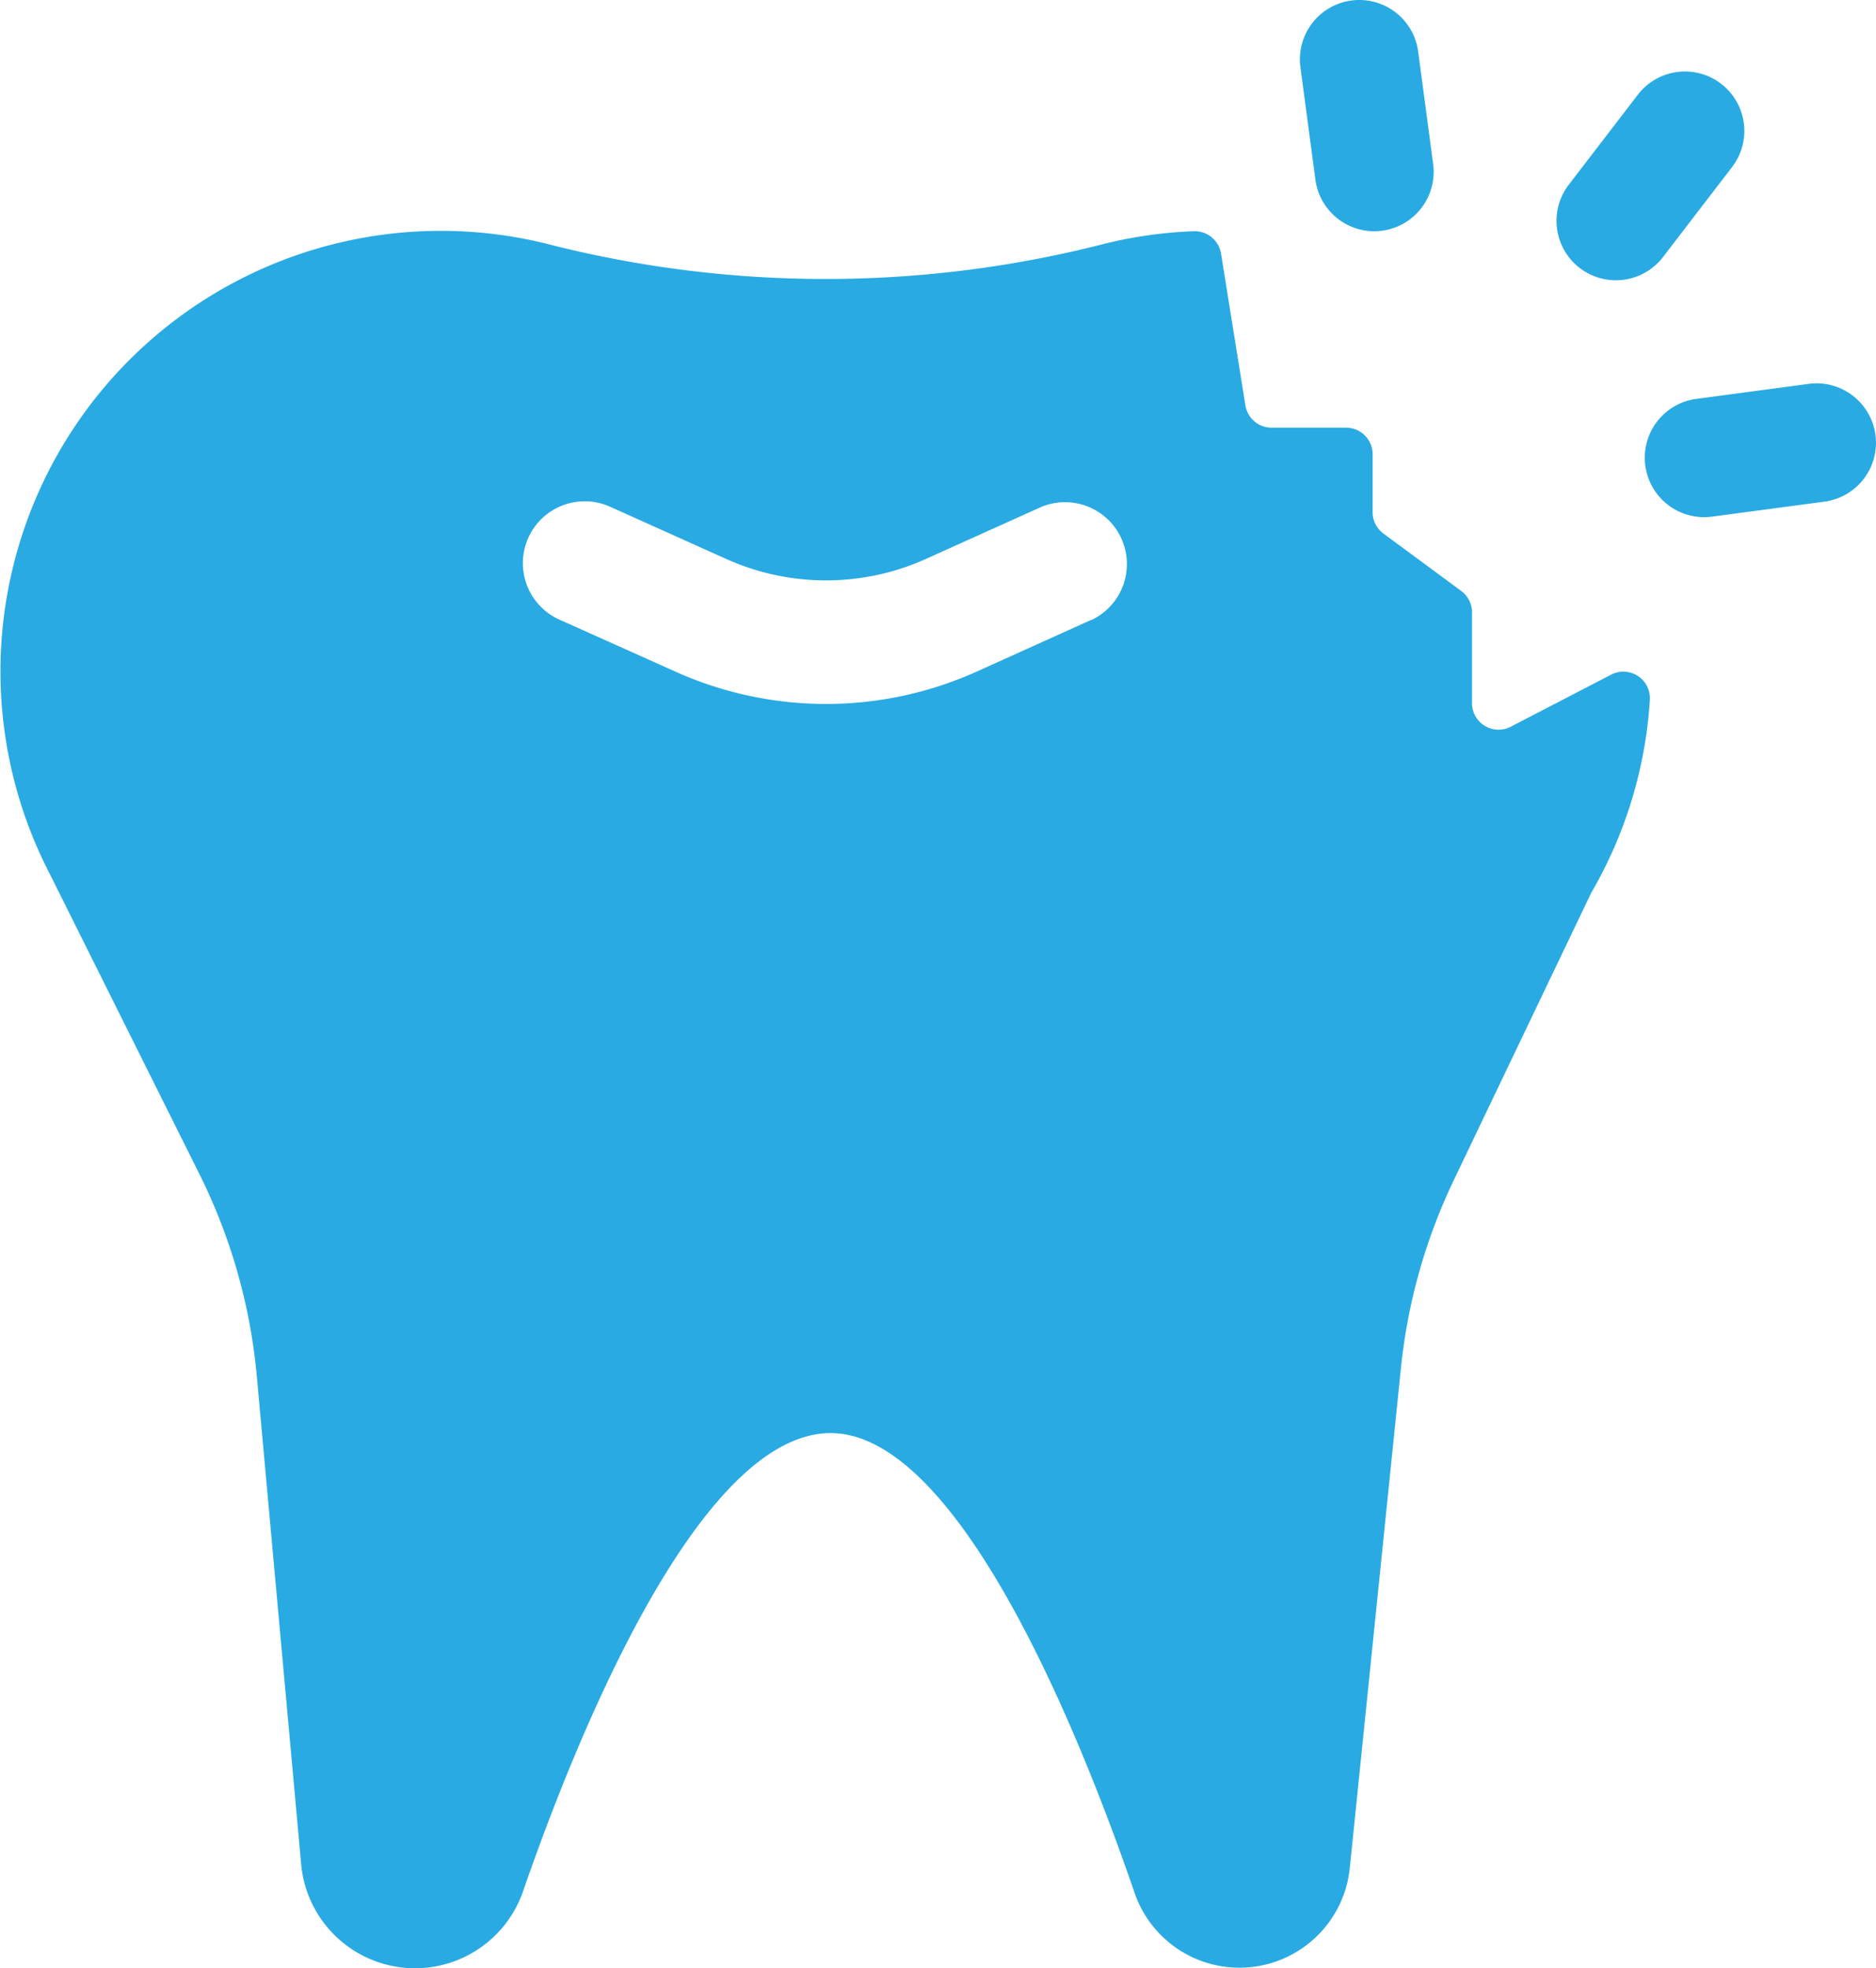
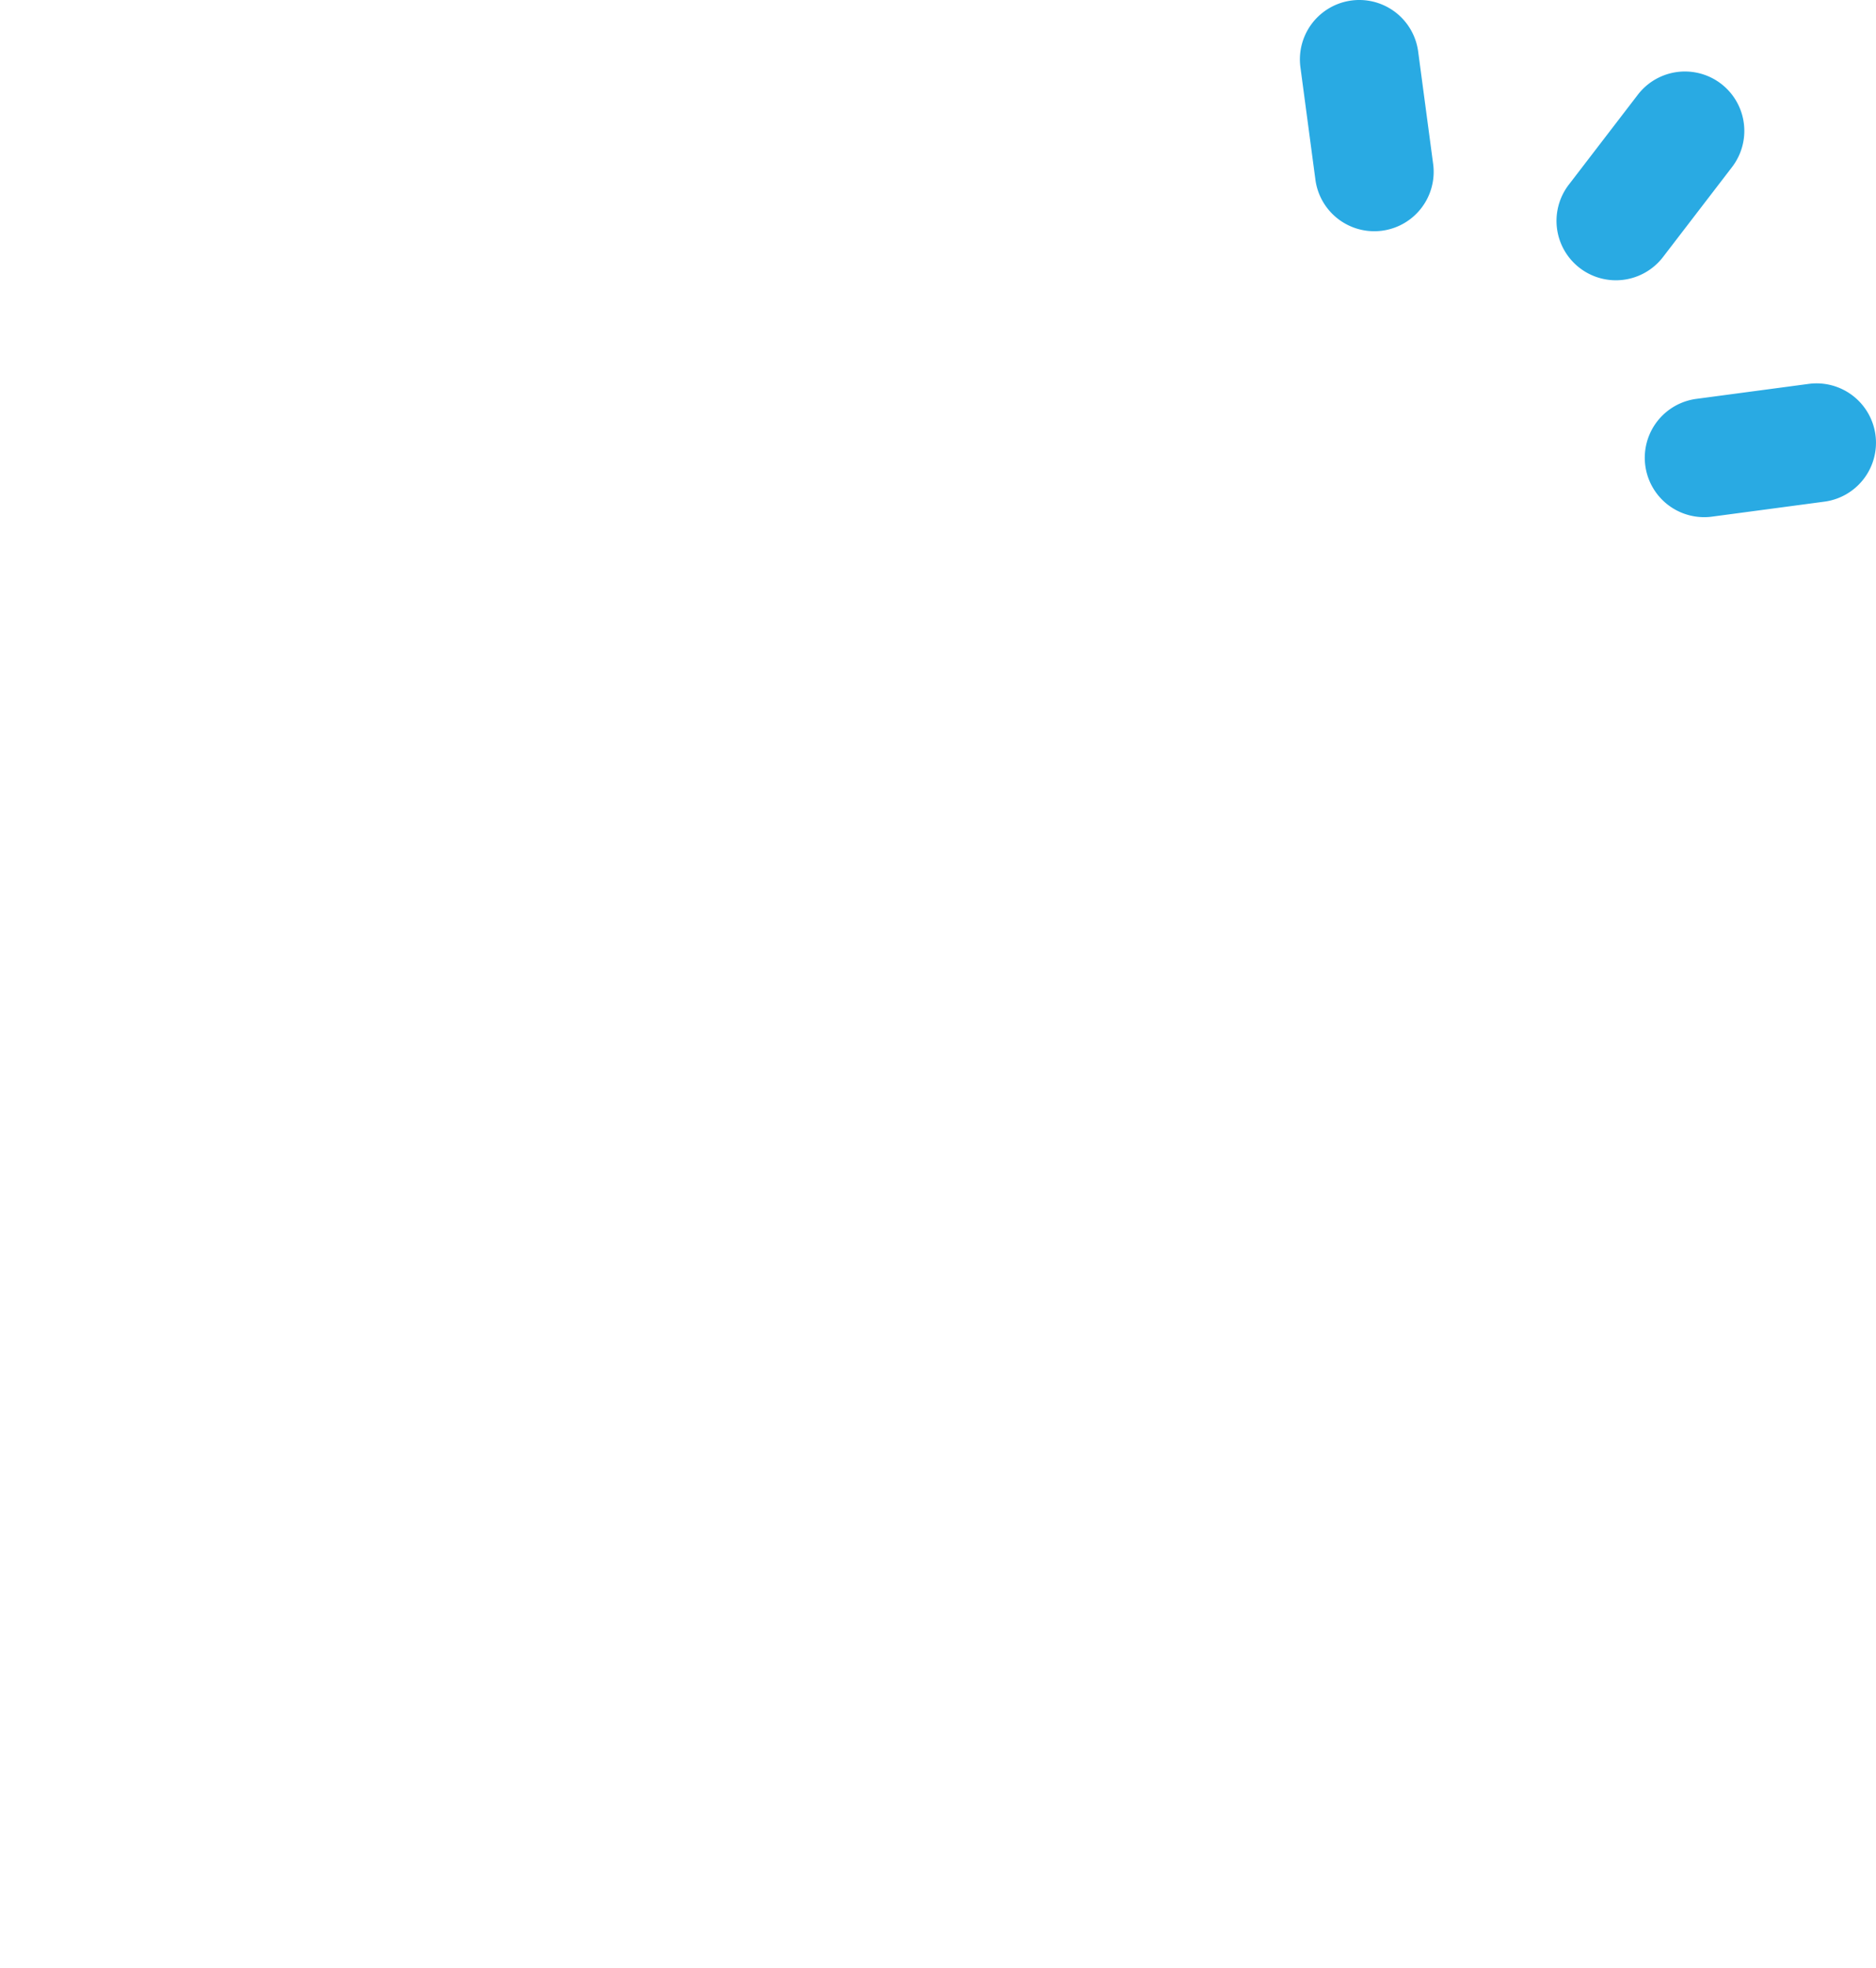
<svg xmlns="http://www.w3.org/2000/svg" width="50.069" height="52.52" viewBox="0 0 50.069 52.52">
  <g id="Group_26502" data-name="Group 26502" transform="translate(-11.946 0)">
-     <path id="Path_12920" data-name="Path 12920" d="M54.945,71.982l-2.678,1.389a.708.708,0,0,1-1.034-.629V70.319a.708.708,0,0,0-.288-.57l-2.077-1.533a.708.708,0,0,1-.288-.57V66.1a.708.708,0,0,0-.708-.708H45.884a.708.708,0,0,1-.7-.6l-.649-4.042a.711.711,0,0,0-.73-.6,11.74,11.74,0,0,0-2.353.328,29.973,29.973,0,0,1-14.749.049A11.754,11.754,0,0,0,13.265,77.28l4,8.022A15.178,15.178,0,0,1,18.8,90.7l1.184,13.024a3.051,3.051,0,0,0,5.921.724c1.349-3.9,4.572-12.018,8.079-12.225,3.526-.208,6.85,8.215,8.227,12.217a2.96,2.96,0,0,0,5.758-.6L49.336,90.48a15.177,15.177,0,0,1,1.406-5L54.416,77.8a11.679,11.679,0,0,0,1.563-5.136A.709.709,0,0,0,54.945,71.982Zm-13.878-1.46L38.014,71.9a9.794,9.794,0,0,1-8.024.009L26.9,70.524a1.651,1.651,0,1,1,1.35-3.013L31.34,68.9a6.489,6.489,0,0,0,5.318-.006l3.053-1.376a1.651,1.651,0,0,1,1.357,3.01Z" transform="translate(0 -53.98)" fill="#29aae3" />
-     <path id="Path_12921" data-name="Path 12921" d="M324.66,78.109h0Z" transform="translate(-280.636 -70.096)" fill="#29aae3" />
-     <path id="Path_12922" data-name="Path 12922" d="M350.614,4.792a1.585,1.585,0,1,0,3.143-.414l-.4-3a1.585,1.585,0,1,0-3.143.414Z" transform="translate(-303.561 0)" fill="#29aae3" />
+     <path id="Path_12922" data-name="Path 12922" d="M350.614,4.792a1.585,1.585,0,1,0,3.143-.414l-.4-3a1.585,1.585,0,1,0-3.143.414" transform="translate(-303.561 0)" fill="#29aae3" />
    <path id="Path_12923" data-name="Path 12923" d="M417.543,23.84a1.585,1.585,0,0,0,2.223-.293l1.842-2.4a1.585,1.585,0,0,0-2.515-1.93l-1.842,2.4A1.585,1.585,0,0,0,417.543,23.84Z" transform="translate(-363.435 -16.689)" fill="#29aae3" />
    <path id="Path_12924" data-name="Path 12924" d="M446.12,101.107a1.586,1.586,0,0,0-1.779-1.365l-3,.4a1.585,1.585,0,0,0,.414,3.143l3-.4a1.585,1.585,0,0,0,1.365-1.778Z" transform="translate(-384.119 -89.499)" fill="#29aae3" />
  </g>
</svg>